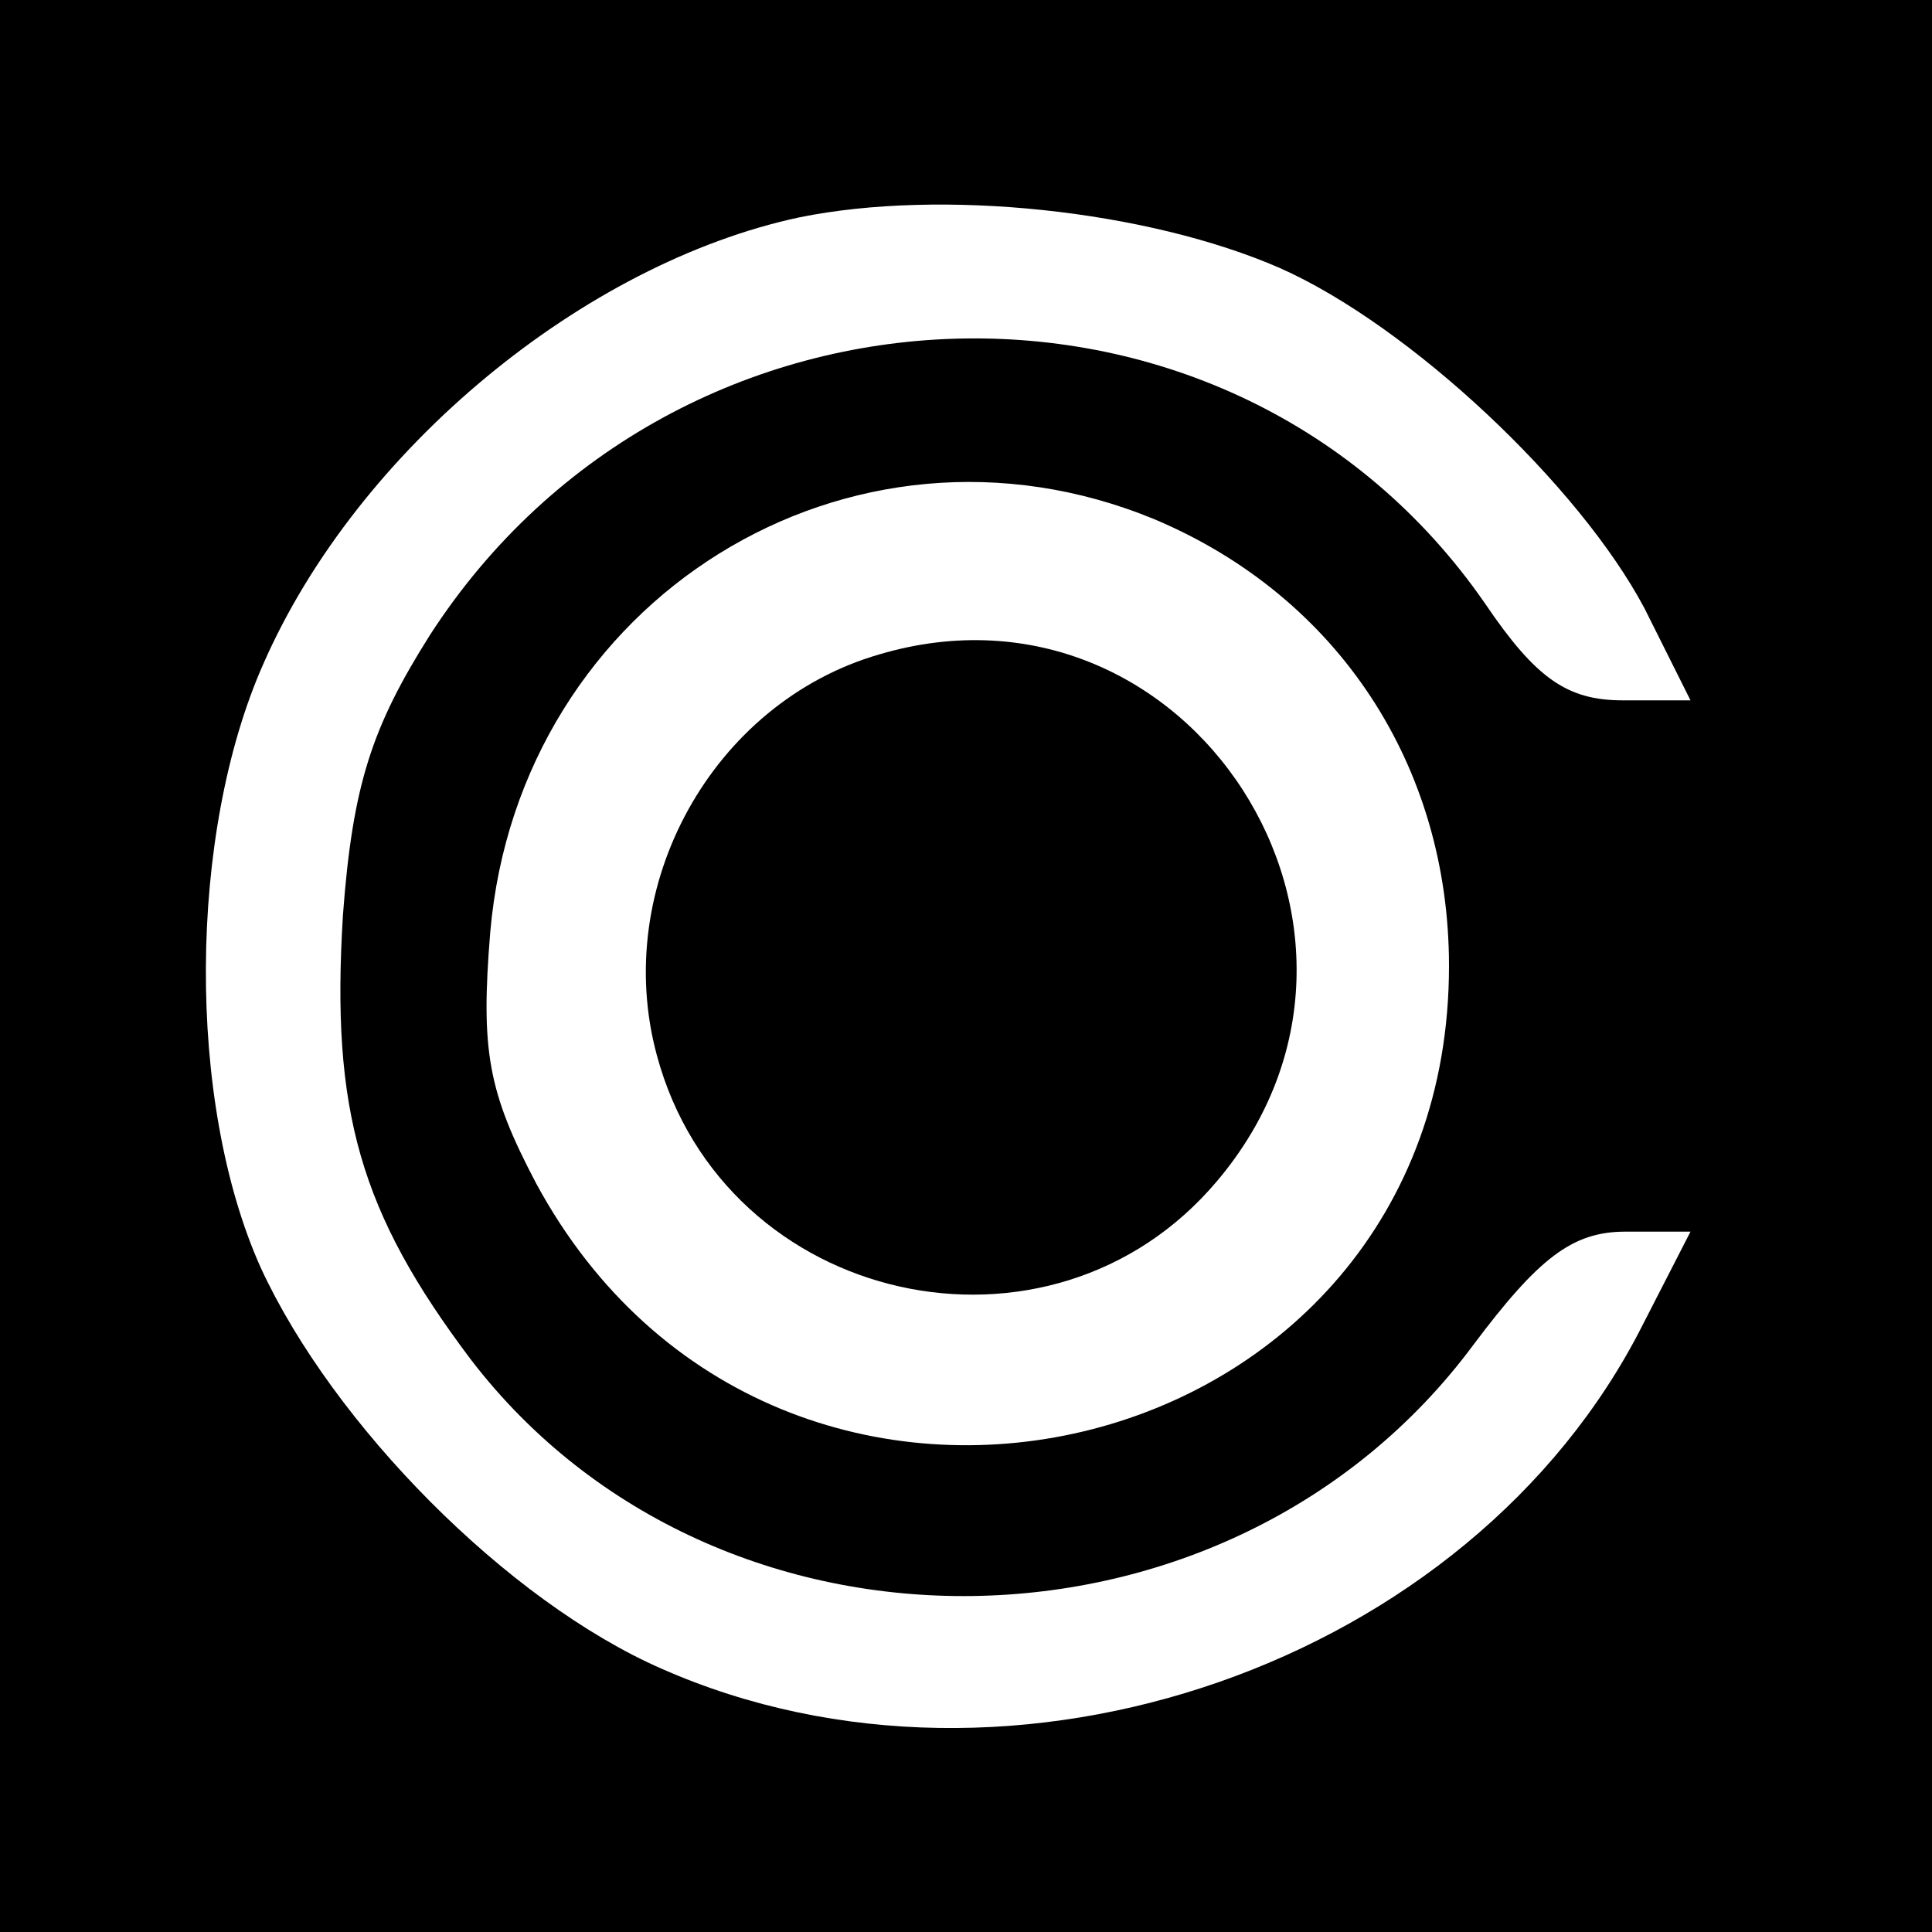
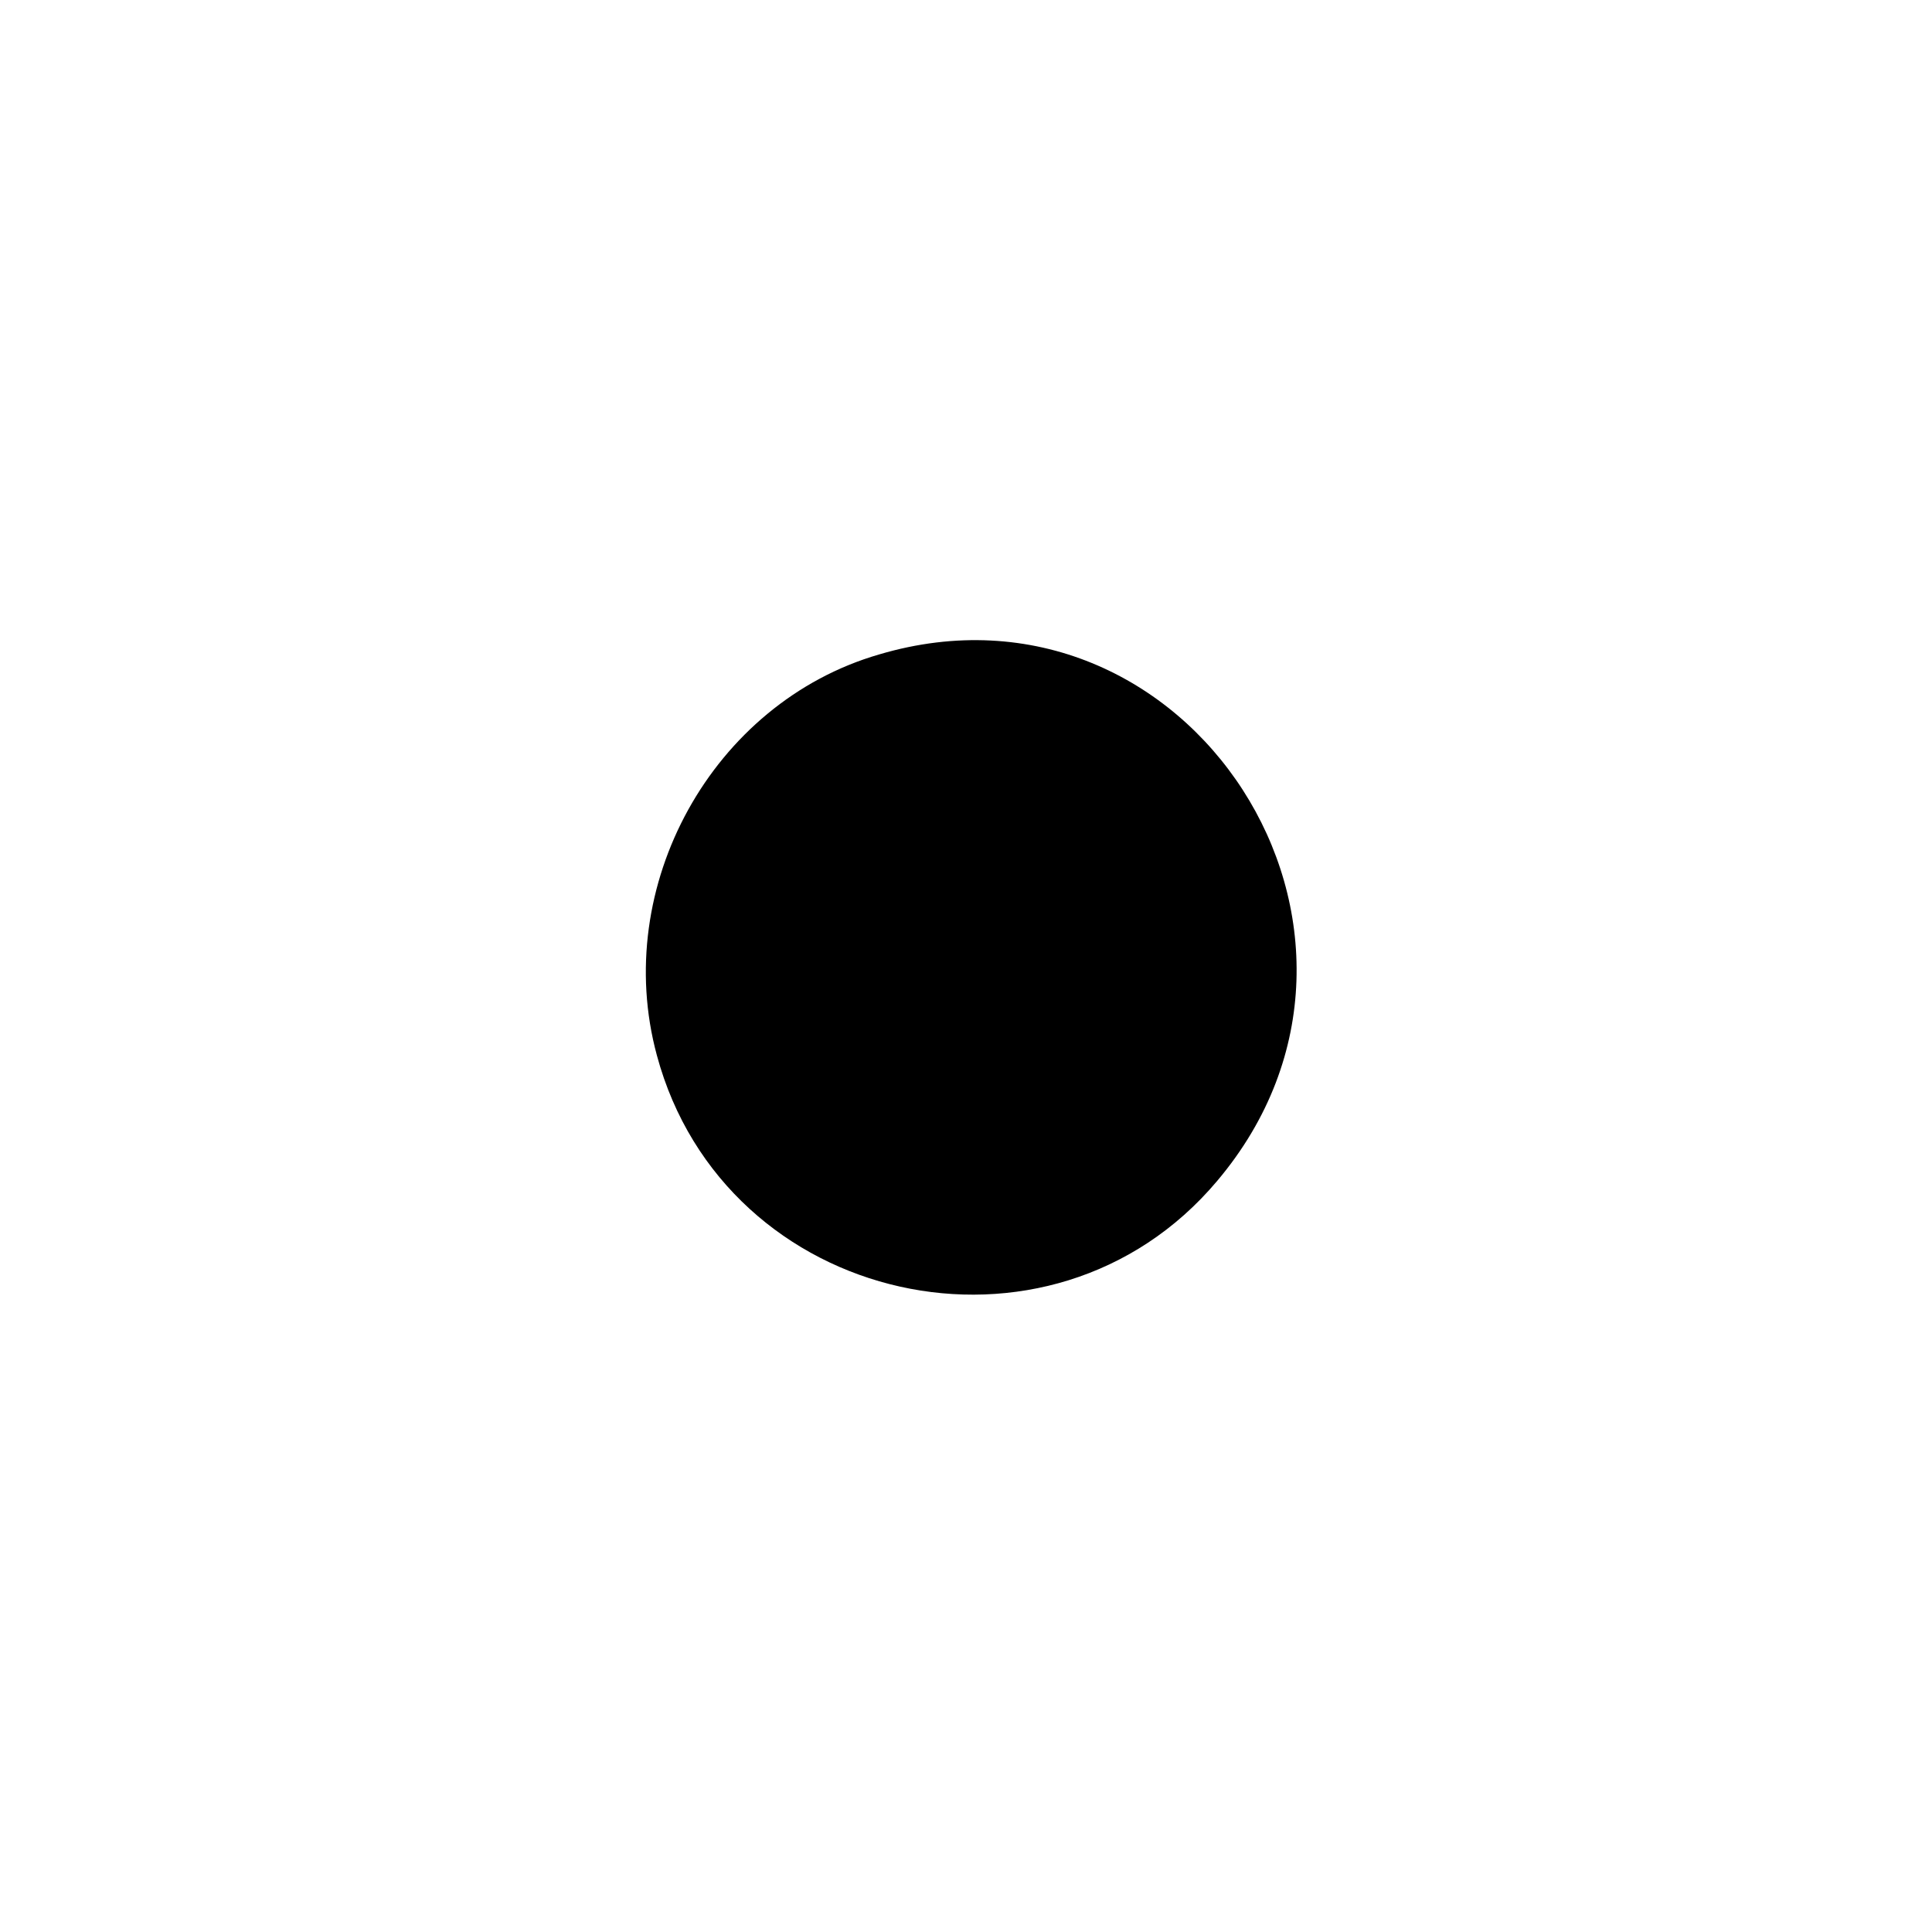
<svg xmlns="http://www.w3.org/2000/svg" version="1.0" width="80pt" height="80pt" viewBox="0 0 80 80" preserveAspectRatio="xMidYMid meet">
  <g transform="translate(0,80) scale(0.1,-0.1)" fill="#000000" stroke="none">
-     <path d="M0 400 l0 -400 400 0 400 0 0 400 0 400 -400 0 -400 0 0 -400z m530 289 c54 -24 124 -90 151 -141 l19 -38 -28 0 c-23 0 -36 9 -57 40 -105 152 -335 145 -437 -13 -24 -38 -32 -62 -36 -116 -5 -81 7 -123 53 -184 102 -133 314 -130 415 6 27 36 41 47 63 47 l27 0 -20 -39 c-71 -140 -261 -206 -406 -142 -64 28 -136 101 -166 166 -31 69 -30 180 1 250 39 89 133 166 222 185 59 12 144 3 199 -21z m-52 -104 c76 -32 122 -102 122 -185 0 -209 -278 -275 -378 -90 -20 38 -23 55 -19 104 12 138 149 223 275 171z" />
    <path d="M364 529 c-69 -20 -111 -96 -92 -166 28 -104 163 -134 232 -52 87 103 -12 256 -140 218z" />
  </g>
</svg>